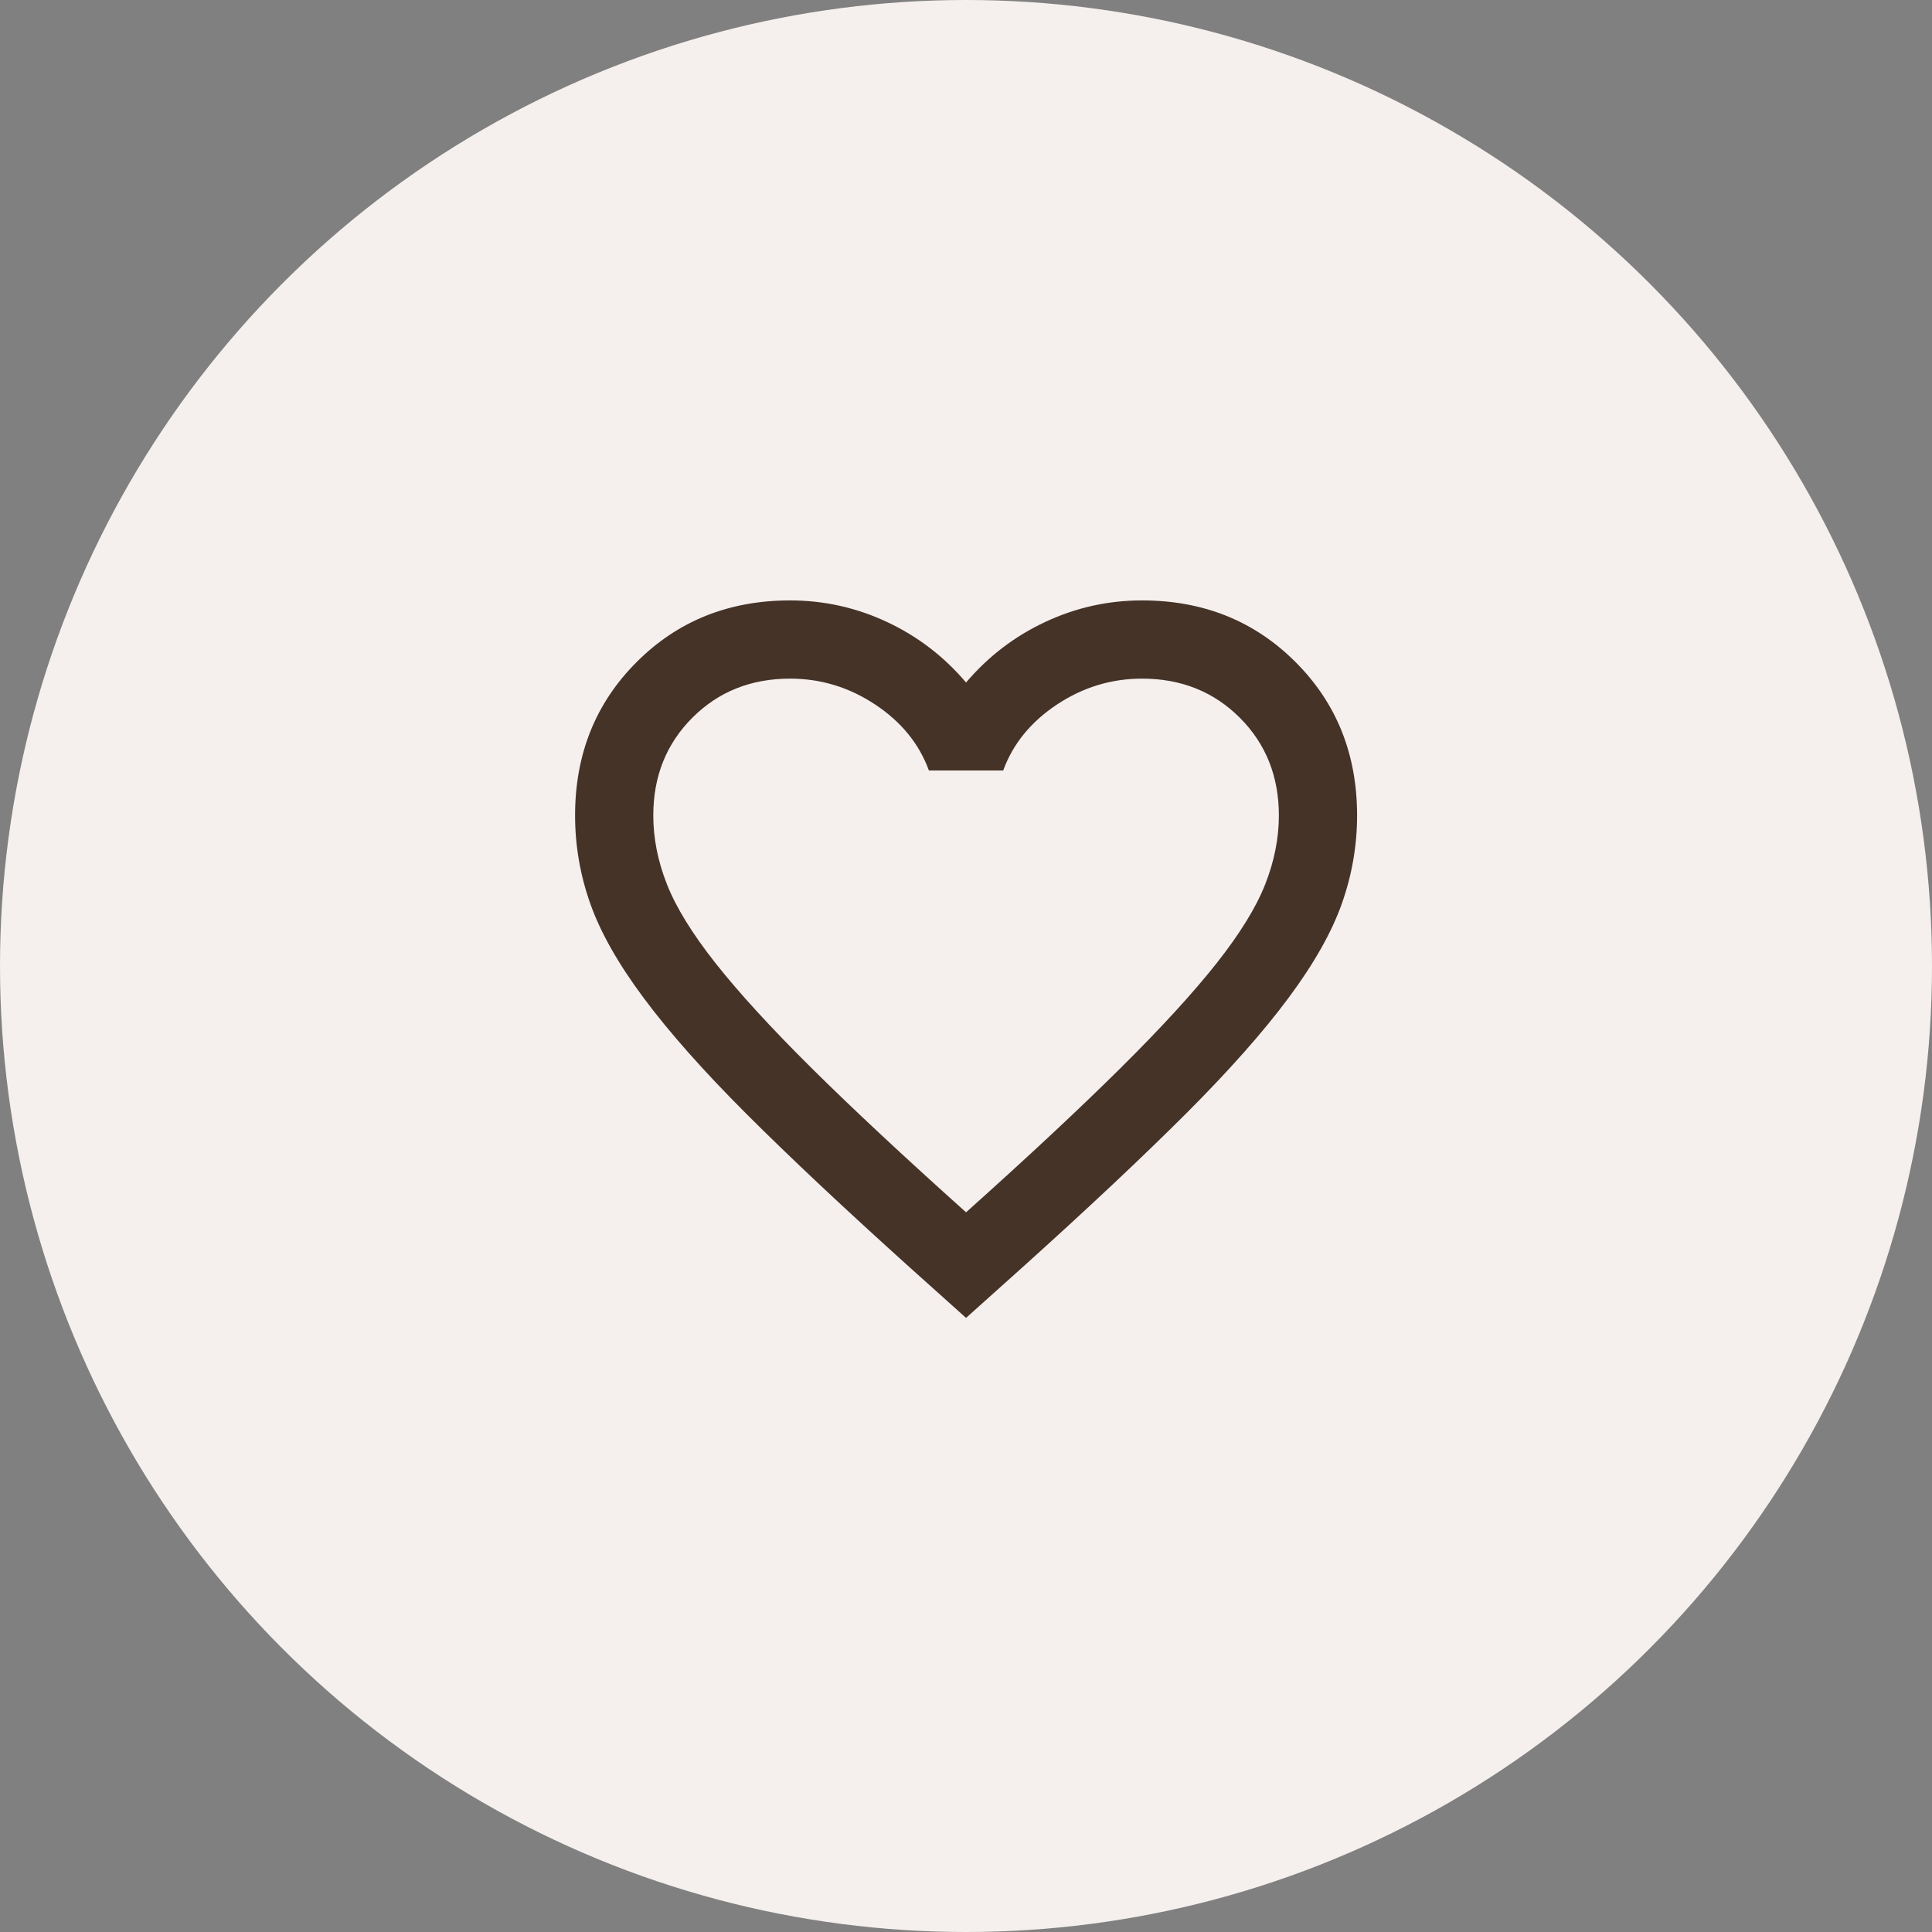
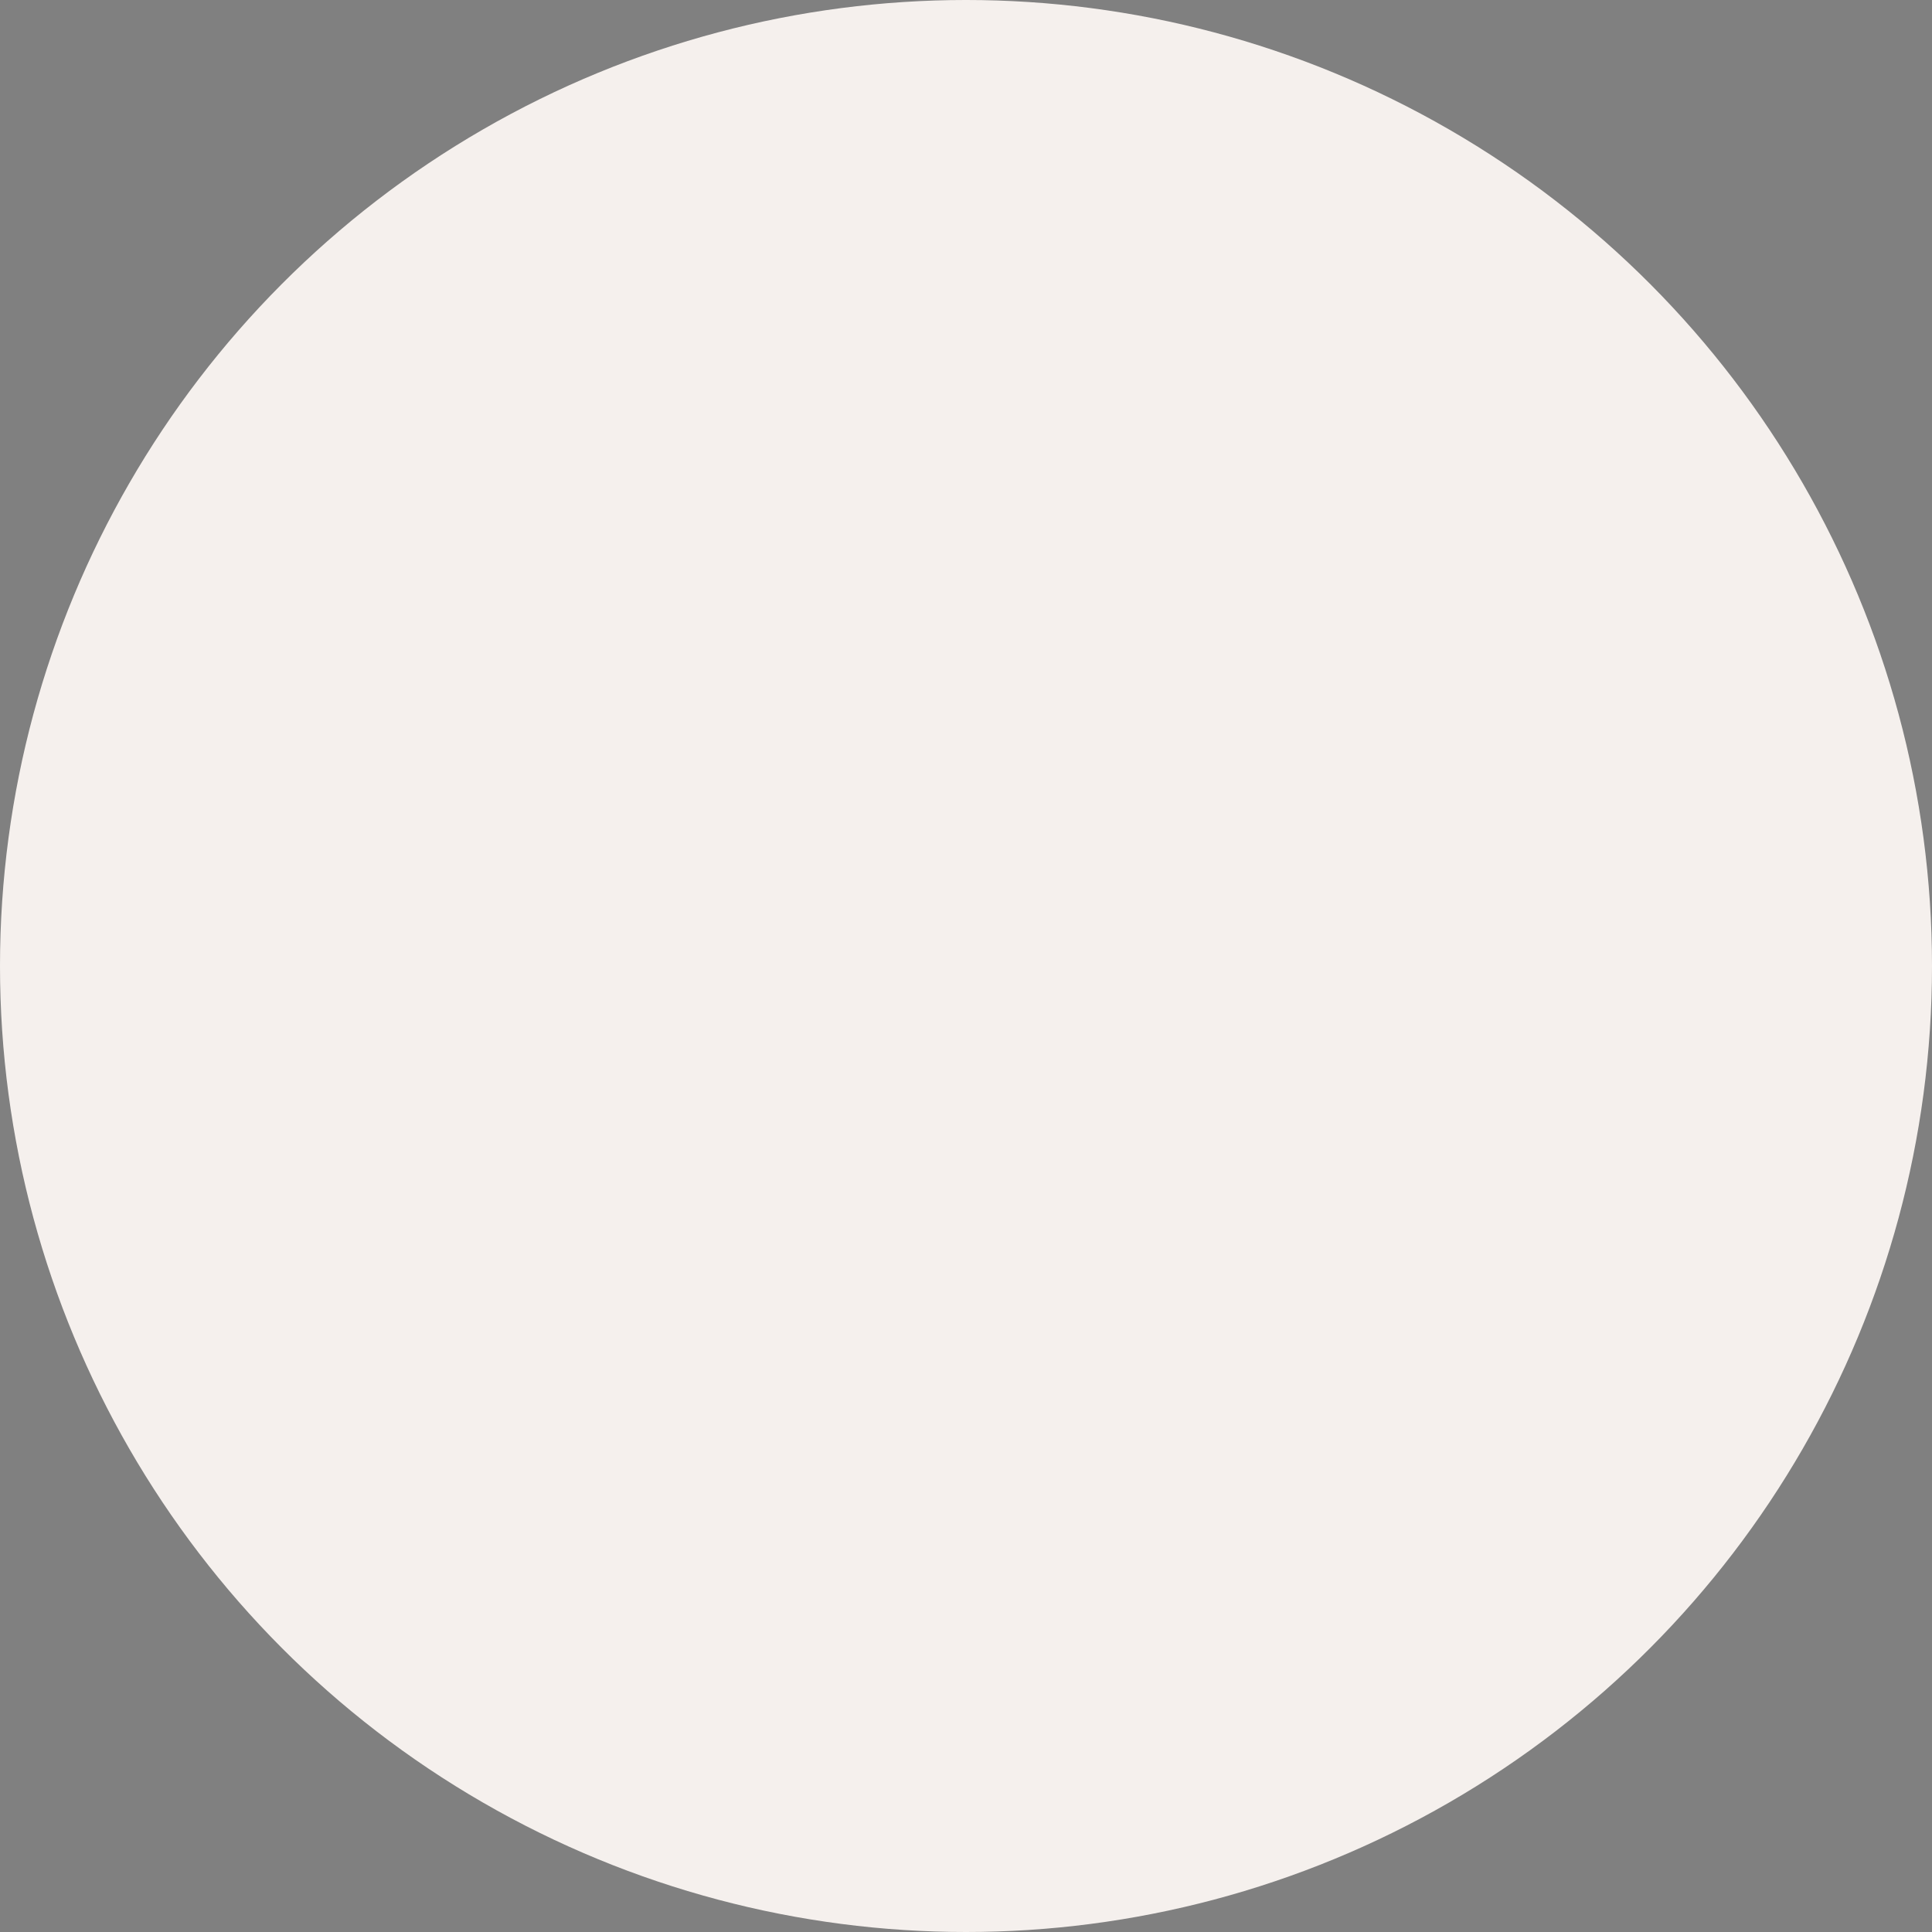
<svg xmlns="http://www.w3.org/2000/svg" width="35" height="35" viewBox="0 0 35 35" fill="none">
  <rect x="0" y="0" width="35" height="35" fill="#808080" stroke="none" />
  <circle cx="17.5" cy="17.5" r="17.5" fill="#F5F0ED" />
  <mask id="mask0_40_97" style="mask-type:alpha" maskUnits="userSpaceOnUse" x="9" y="9" width="17" height="17">
-     <rect x="9" y="9" width="17" height="17" fill="#D9D9D9" />
-   </mask>
+     </mask>
  <g mask="url(#mask0_40_97)">
-     <path d="M17.501 23.875L16.474 22.954C15.282 21.88 14.296 20.953 13.517 20.174C12.738 19.395 12.118 18.695 11.658 18.075C11.197 17.456 10.875 16.886 10.692 16.366C10.509 15.847 10.418 15.316 10.418 14.773C10.418 13.663 10.79 12.736 11.534 11.993C12.277 11.249 13.204 10.877 14.314 10.877C14.928 10.877 15.512 11.007 16.067 11.267C16.622 11.526 17.1 11.892 17.501 12.364C17.903 11.892 18.381 11.526 18.936 11.267C19.491 11.007 20.075 10.877 20.689 10.877C21.799 10.877 22.725 11.249 23.469 11.993C24.213 12.736 24.585 13.663 24.585 14.773C24.585 15.316 24.493 15.847 24.31 16.366C24.127 16.886 23.805 17.456 23.345 18.075C22.885 18.695 22.265 19.395 21.486 20.174C20.706 20.953 19.721 21.88 18.528 22.954L17.501 23.875ZM17.501 21.962C18.635 20.947 19.567 20.076 20.299 19.35C21.031 18.624 21.61 17.993 22.035 17.456C22.46 16.918 22.755 16.44 22.92 16.021C23.085 15.602 23.168 15.186 23.168 14.773C23.168 14.065 22.932 13.474 22.46 13.002C21.987 12.53 21.397 12.294 20.689 12.294C20.134 12.294 19.62 12.45 19.148 12.763C18.676 13.076 18.351 13.474 18.174 13.958H16.828C16.651 13.474 16.327 13.076 15.854 12.763C15.382 12.45 14.869 12.294 14.314 12.294C13.605 12.294 13.015 12.53 12.543 13.002C12.071 13.474 11.835 14.065 11.835 14.773C11.835 15.186 11.917 15.602 12.083 16.021C12.248 16.44 12.543 16.918 12.968 17.456C13.393 17.993 13.971 18.624 14.703 19.35C15.435 20.076 16.368 20.947 17.501 21.962Z" fill="#453328" />
-   </g>
+     </g>
</svg>